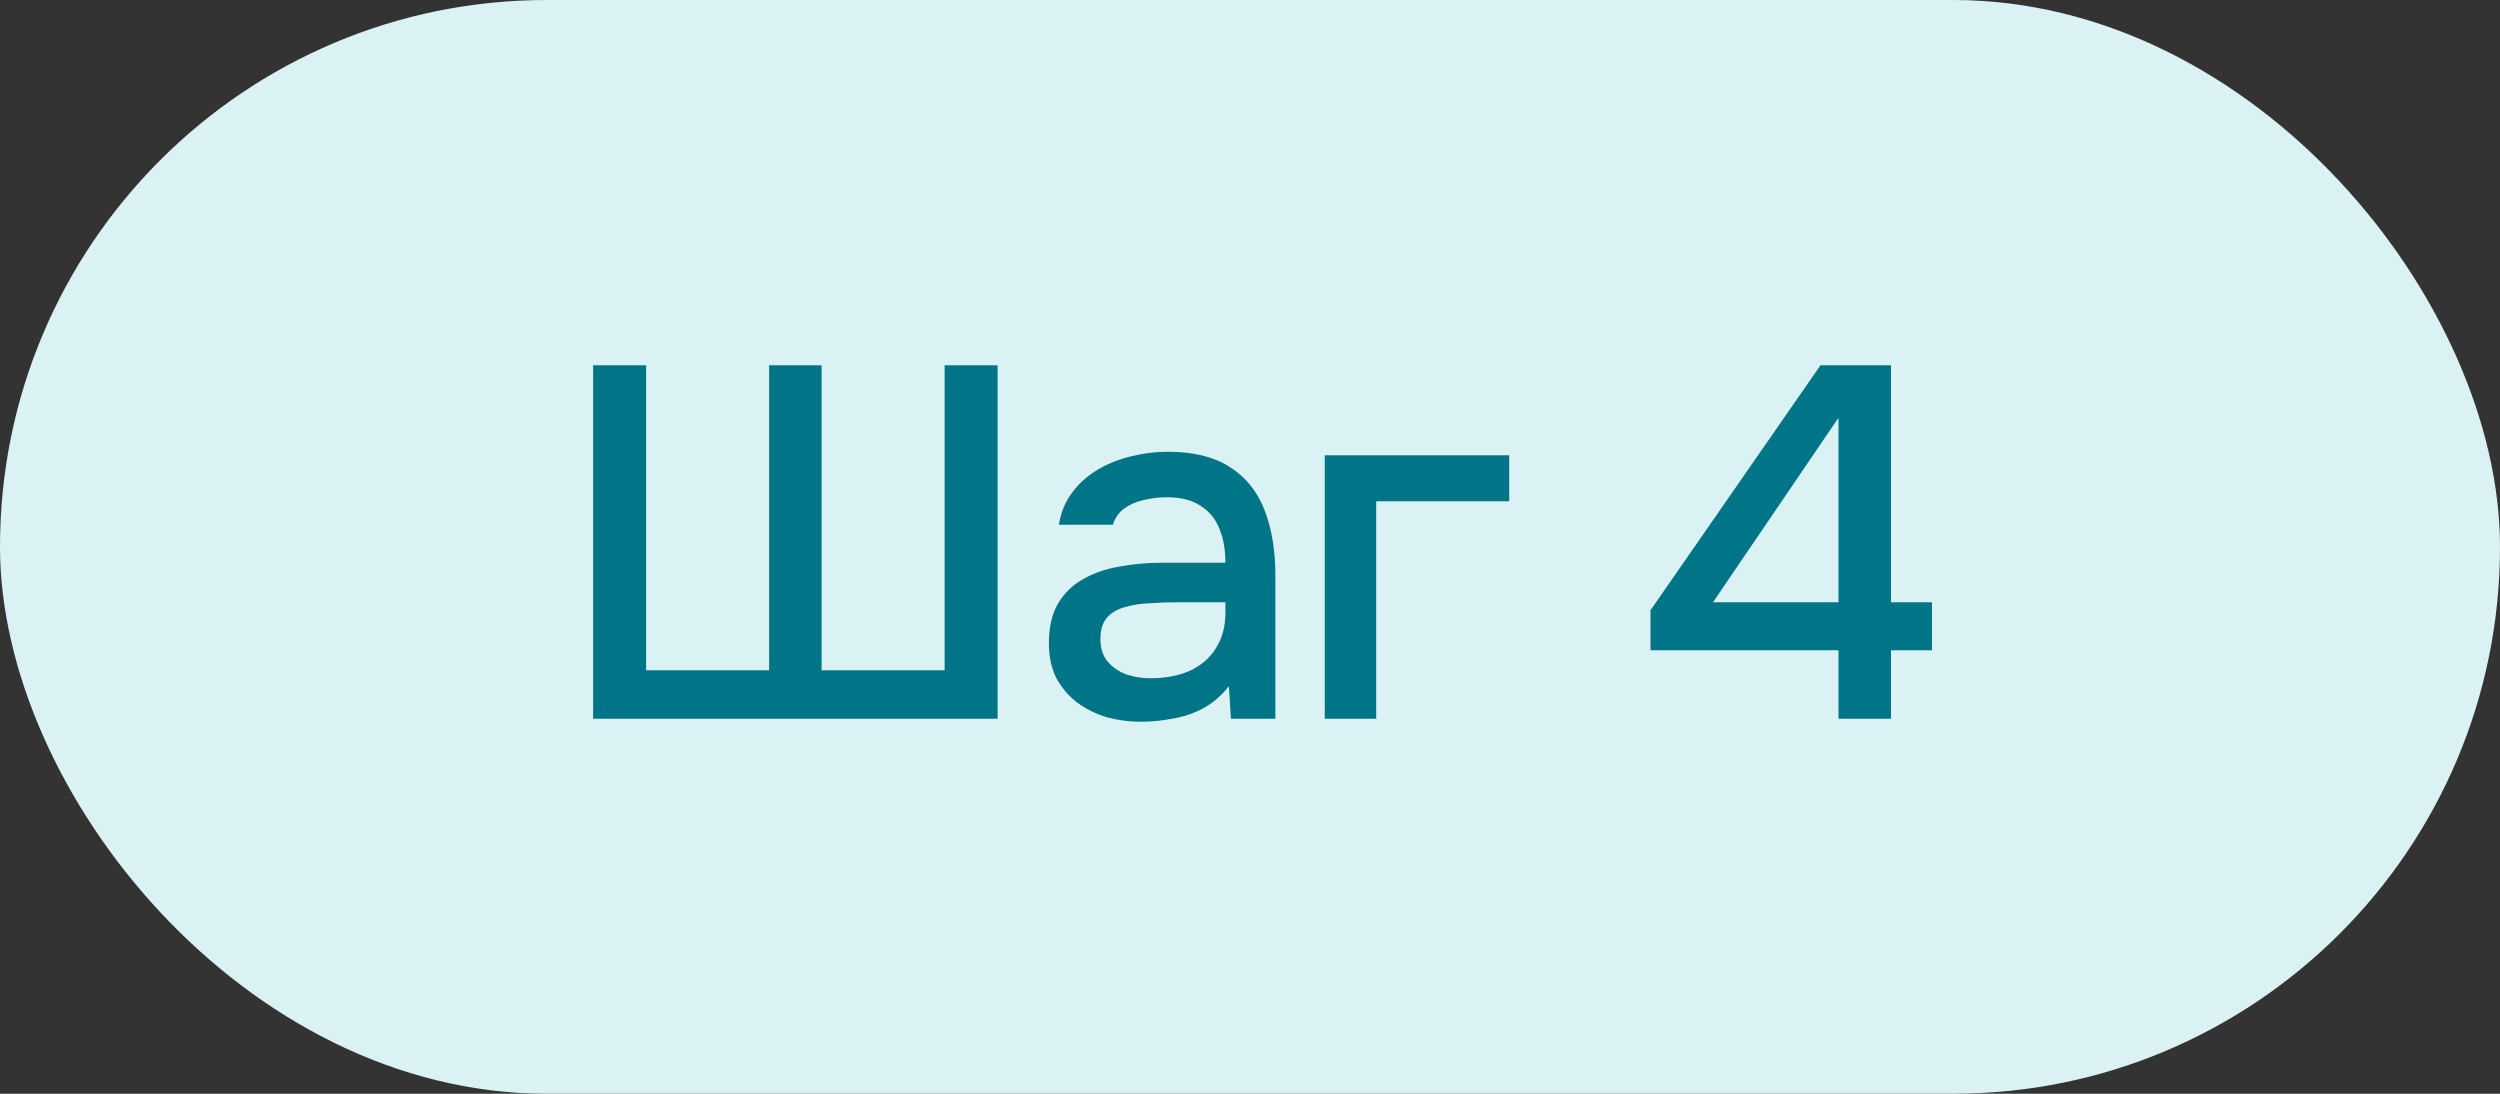
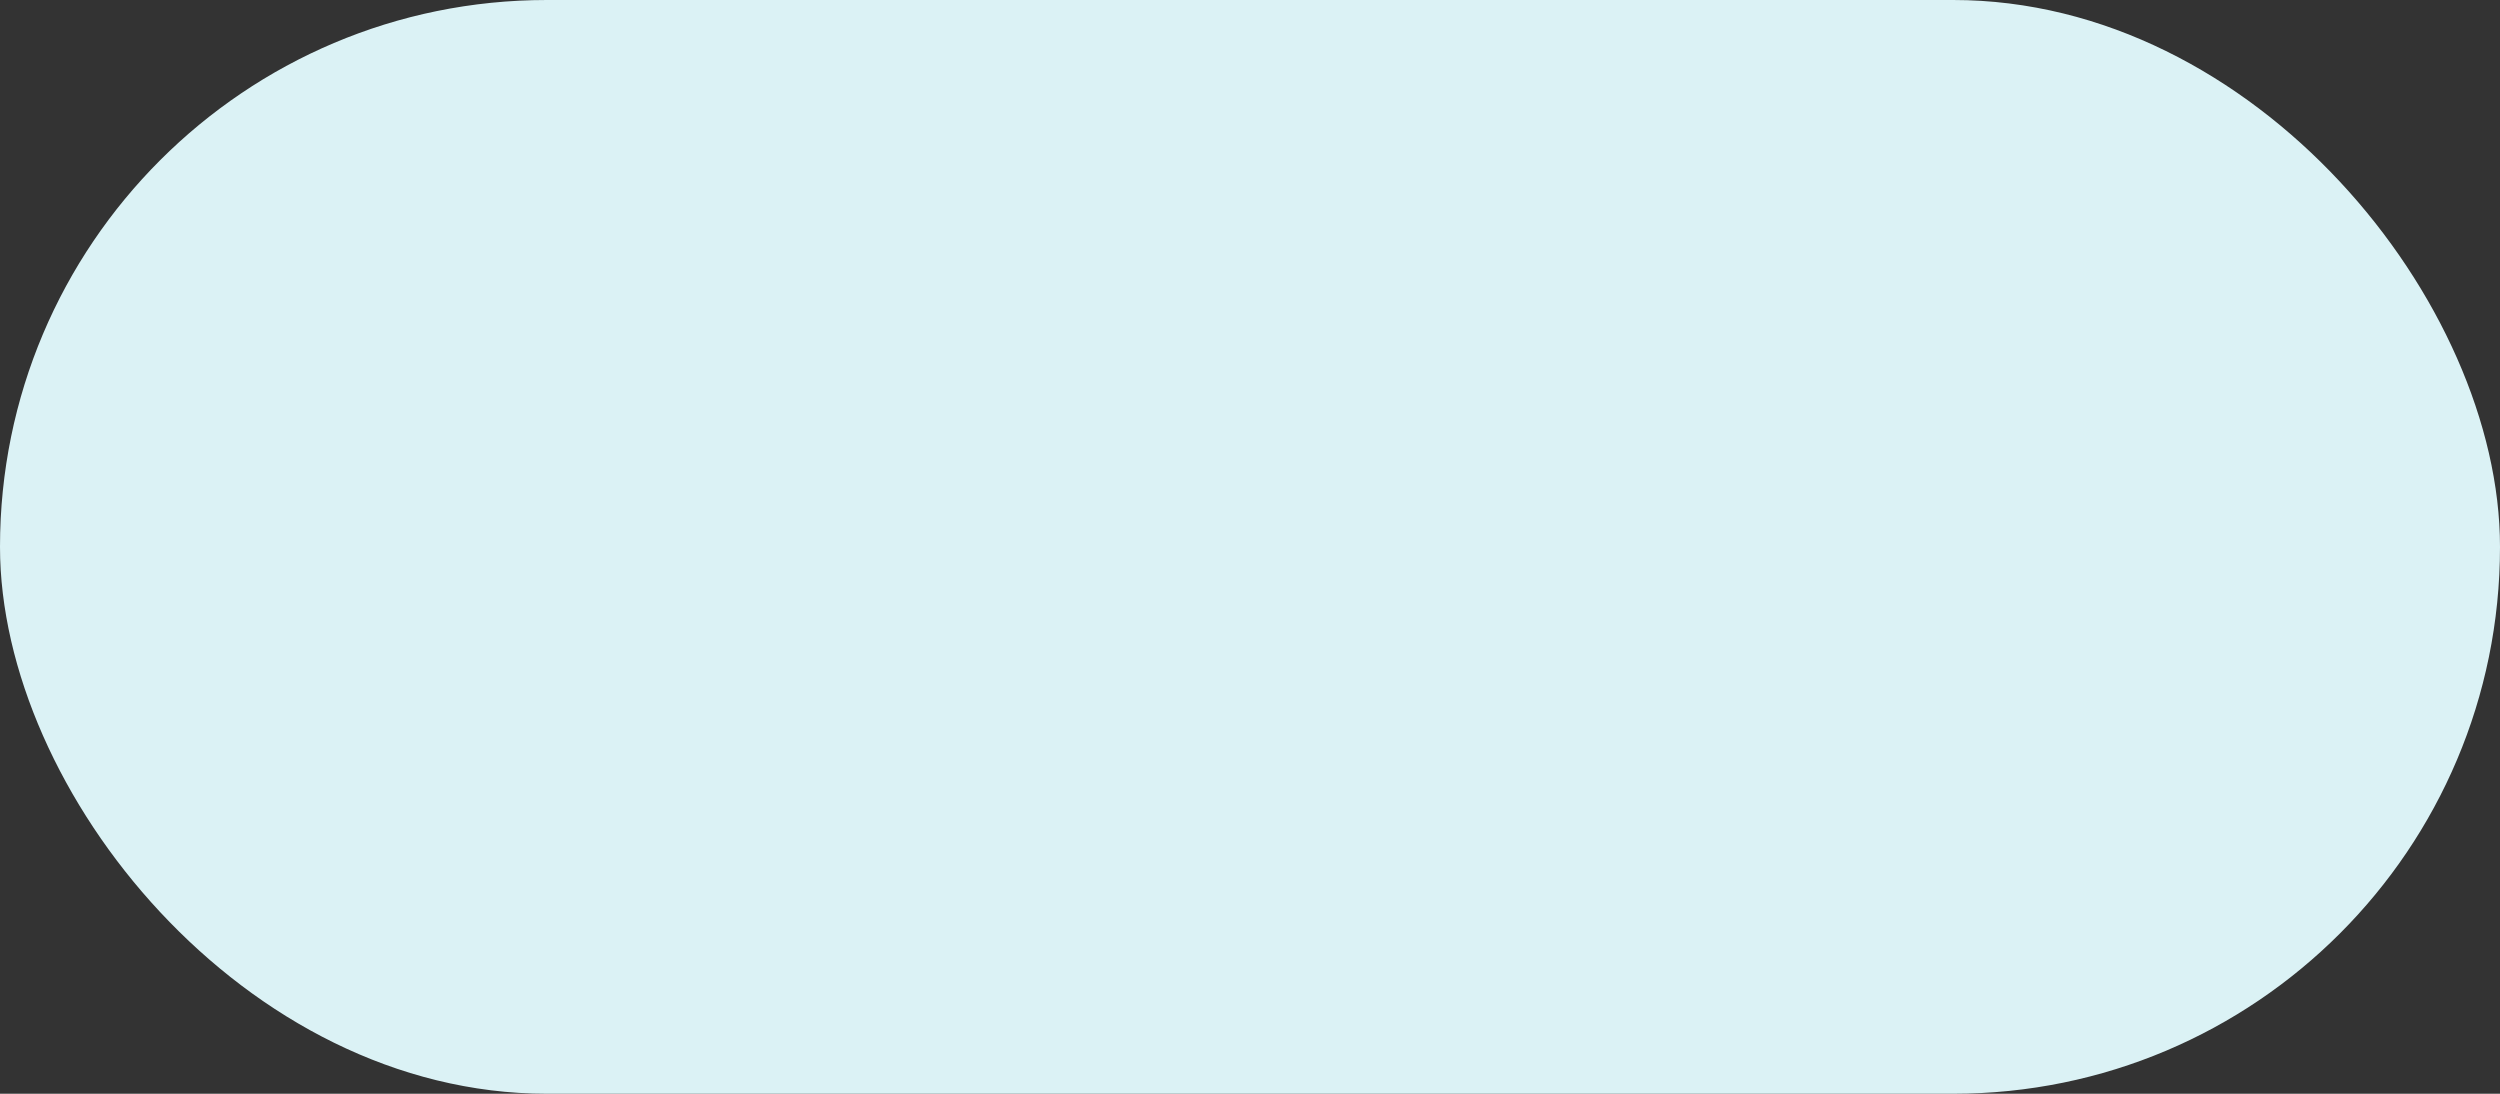
<svg xmlns="http://www.w3.org/2000/svg" width="80" height="35" viewBox="0 0 80 35" fill="none">
  <rect x="0" y="0" width="80" height="35" fill="#333333" stroke="none" />
  <rect width="80" height="35" rx="17.5" fill="#DBF2F5" />
-   <path d="M18.98 23V11.688H20.676V21.448H24.612V11.688H26.292V21.448H30.228V11.688H31.924V23H18.98ZM36.509 23.096C36.136 23.096 35.773 23.048 35.421 22.952C35.069 22.845 34.755 22.691 34.477 22.488C34.2 22.275 33.976 22.013 33.805 21.704C33.645 21.384 33.565 21.011 33.565 20.584C33.565 20.072 33.661 19.651 33.853 19.32C34.056 18.979 34.323 18.717 34.653 18.536C34.984 18.344 35.363 18.211 35.789 18.136C36.227 18.051 36.68 18.008 37.149 18.008H39.213C39.213 17.592 39.149 17.229 39.021 16.92C38.893 16.6 38.691 16.355 38.413 16.184C38.147 16.003 37.789 15.912 37.341 15.912C37.075 15.912 36.819 15.944 36.573 16.008C36.339 16.061 36.136 16.152 35.965 16.28C35.795 16.408 35.677 16.579 35.613 16.792H33.885C33.949 16.387 34.093 16.04 34.317 15.752C34.541 15.453 34.819 15.208 35.149 15.016C35.48 14.824 35.832 14.685 36.205 14.6C36.589 14.504 36.979 14.456 37.373 14.456C38.184 14.456 38.84 14.616 39.341 14.936C39.853 15.256 40.227 15.715 40.461 16.312C40.696 16.909 40.813 17.619 40.813 18.44V23H39.389L39.325 21.96C39.08 22.269 38.797 22.509 38.477 22.68C38.168 22.84 37.843 22.947 37.501 23C37.16 23.064 36.829 23.096 36.509 23.096ZM36.797 21.704C37.288 21.704 37.715 21.624 38.077 21.464C38.44 21.293 38.717 21.053 38.909 20.744C39.112 20.424 39.213 20.045 39.213 19.608V19.272H37.709C37.4 19.272 37.096 19.283 36.797 19.304C36.499 19.315 36.227 19.357 35.981 19.432C35.747 19.496 35.56 19.608 35.421 19.768C35.283 19.928 35.213 20.157 35.213 20.456C35.213 20.744 35.288 20.979 35.437 21.16C35.587 21.341 35.784 21.48 36.029 21.576C36.275 21.661 36.531 21.704 36.797 21.704ZM42.391 23V14.568H48.295V16.04H44.039V23H42.391ZM58.832 23V20.808H52.816V19.528L58.256 11.688H60.512V19.272H61.824V20.808H60.512V23H58.832ZM54.816 19.272H58.832V13.368L54.816 19.272Z" fill="#007587" />
</svg>